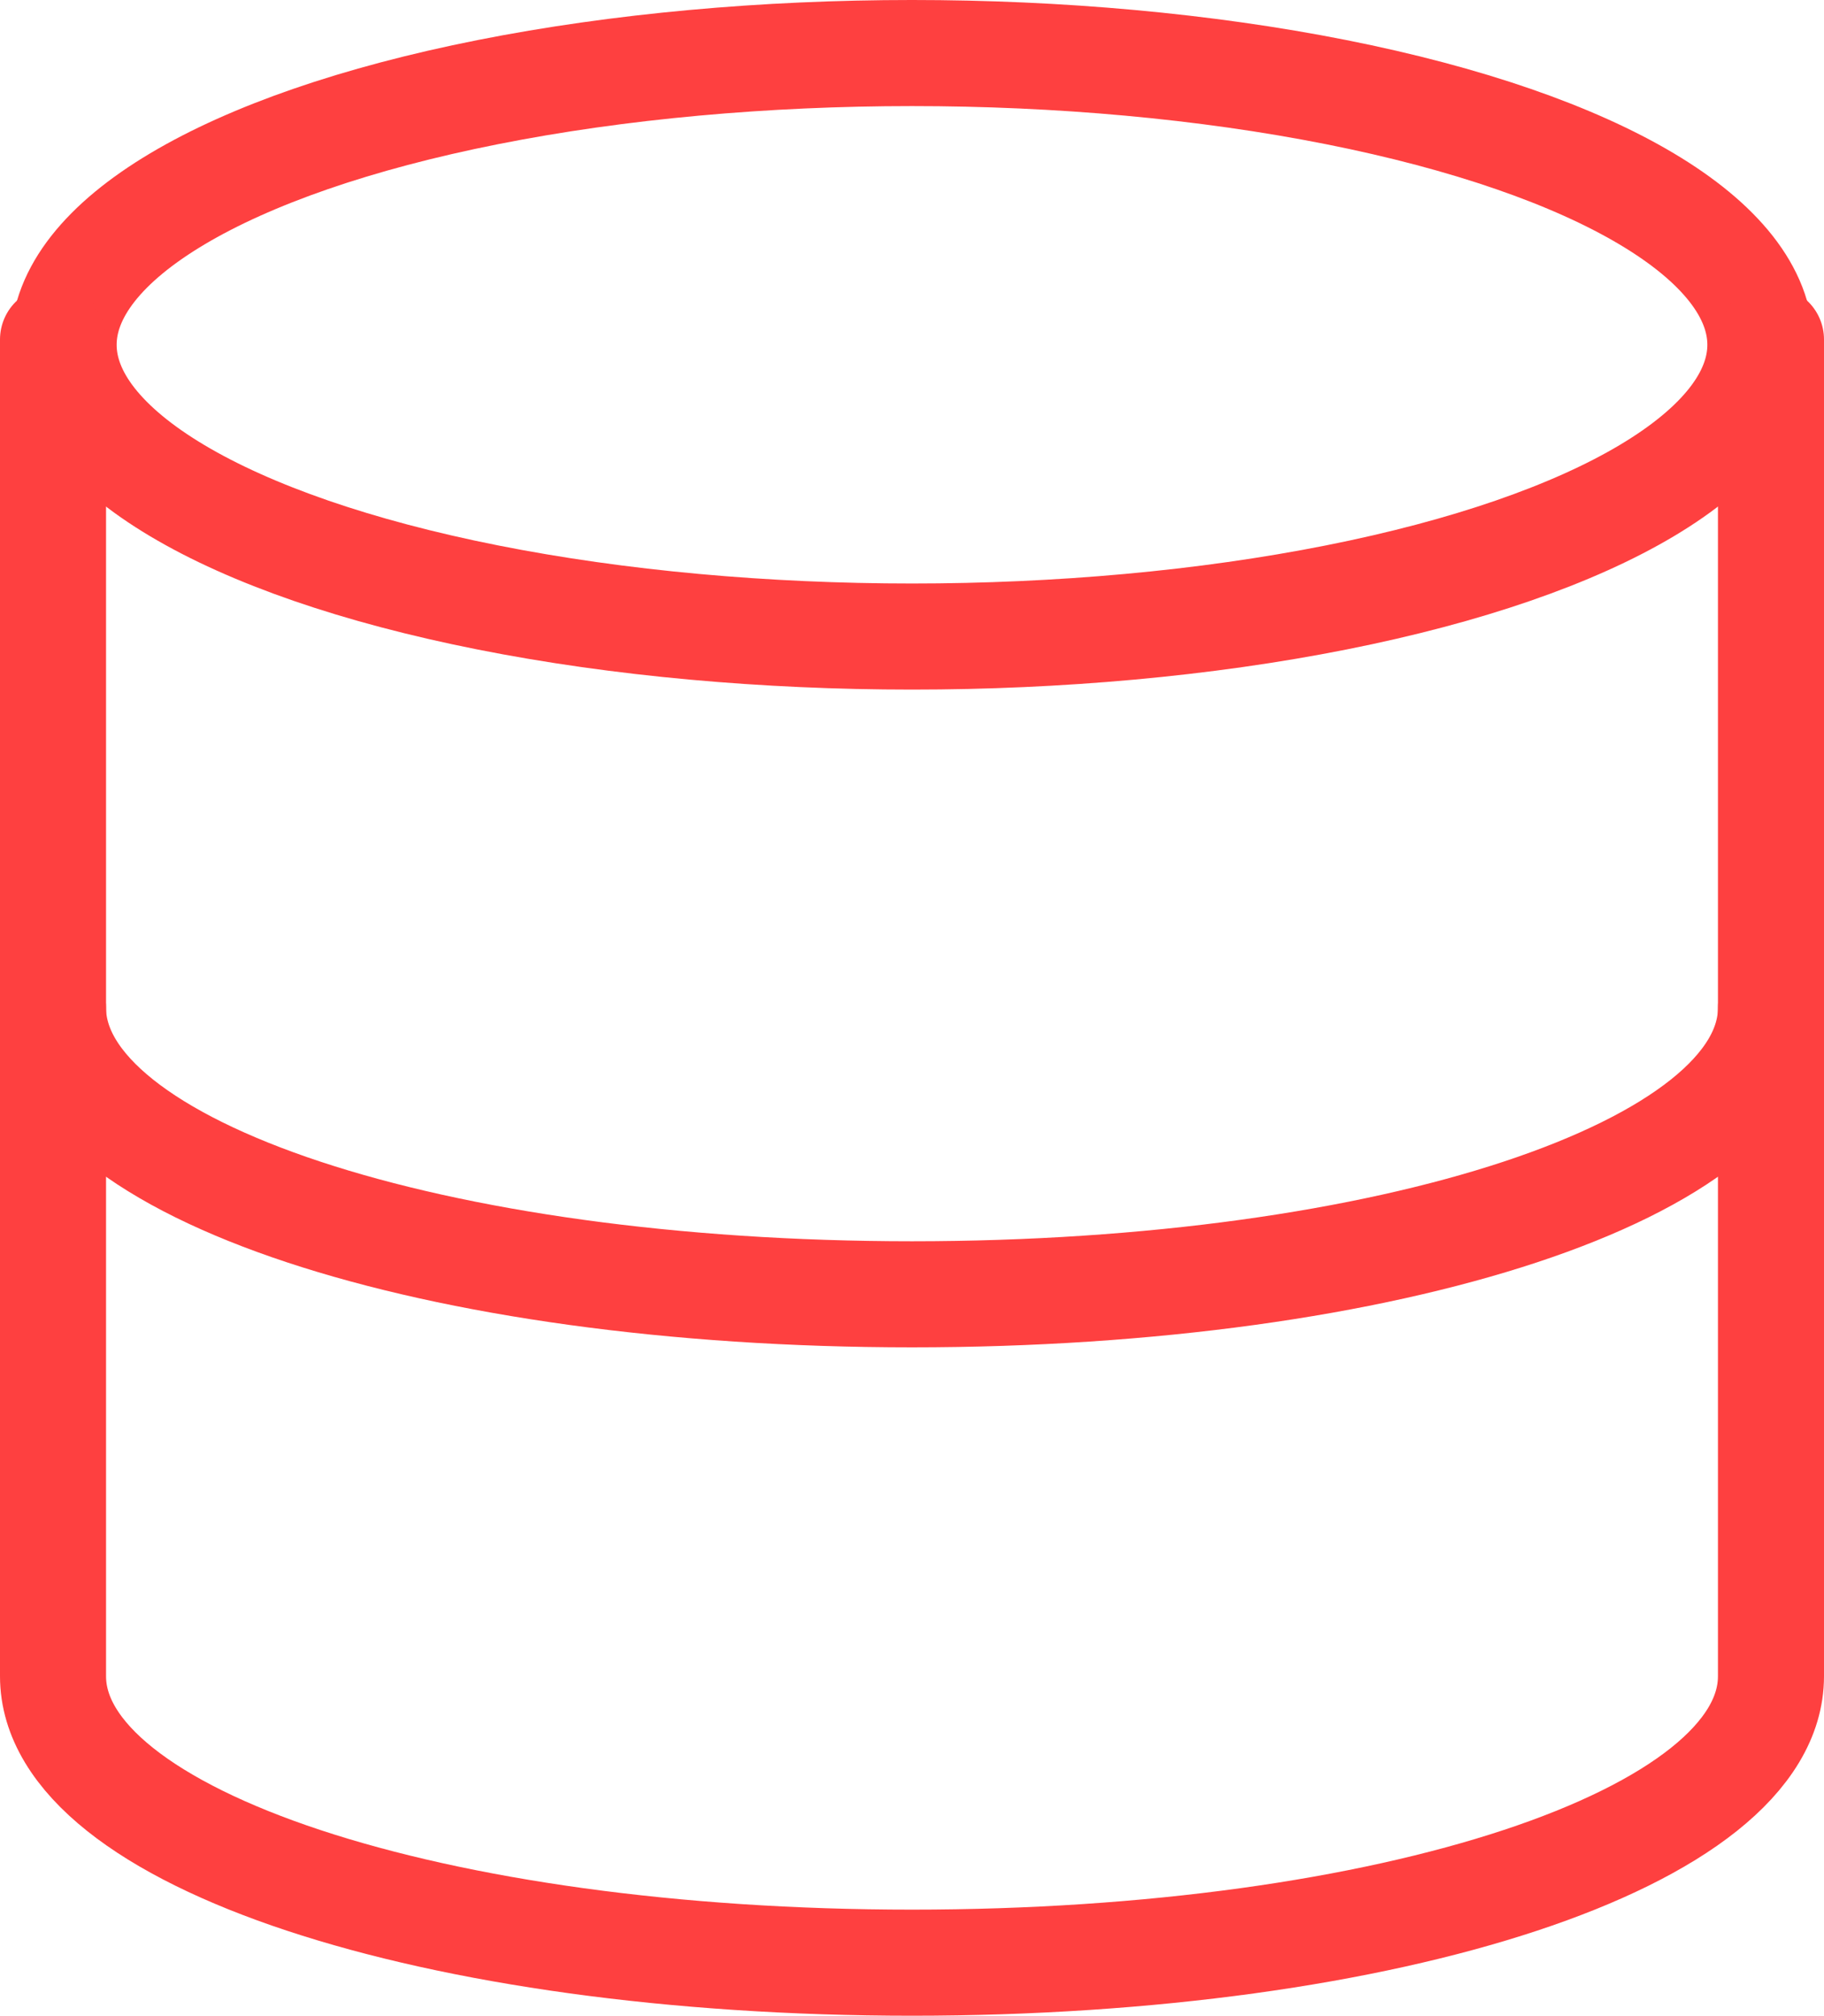
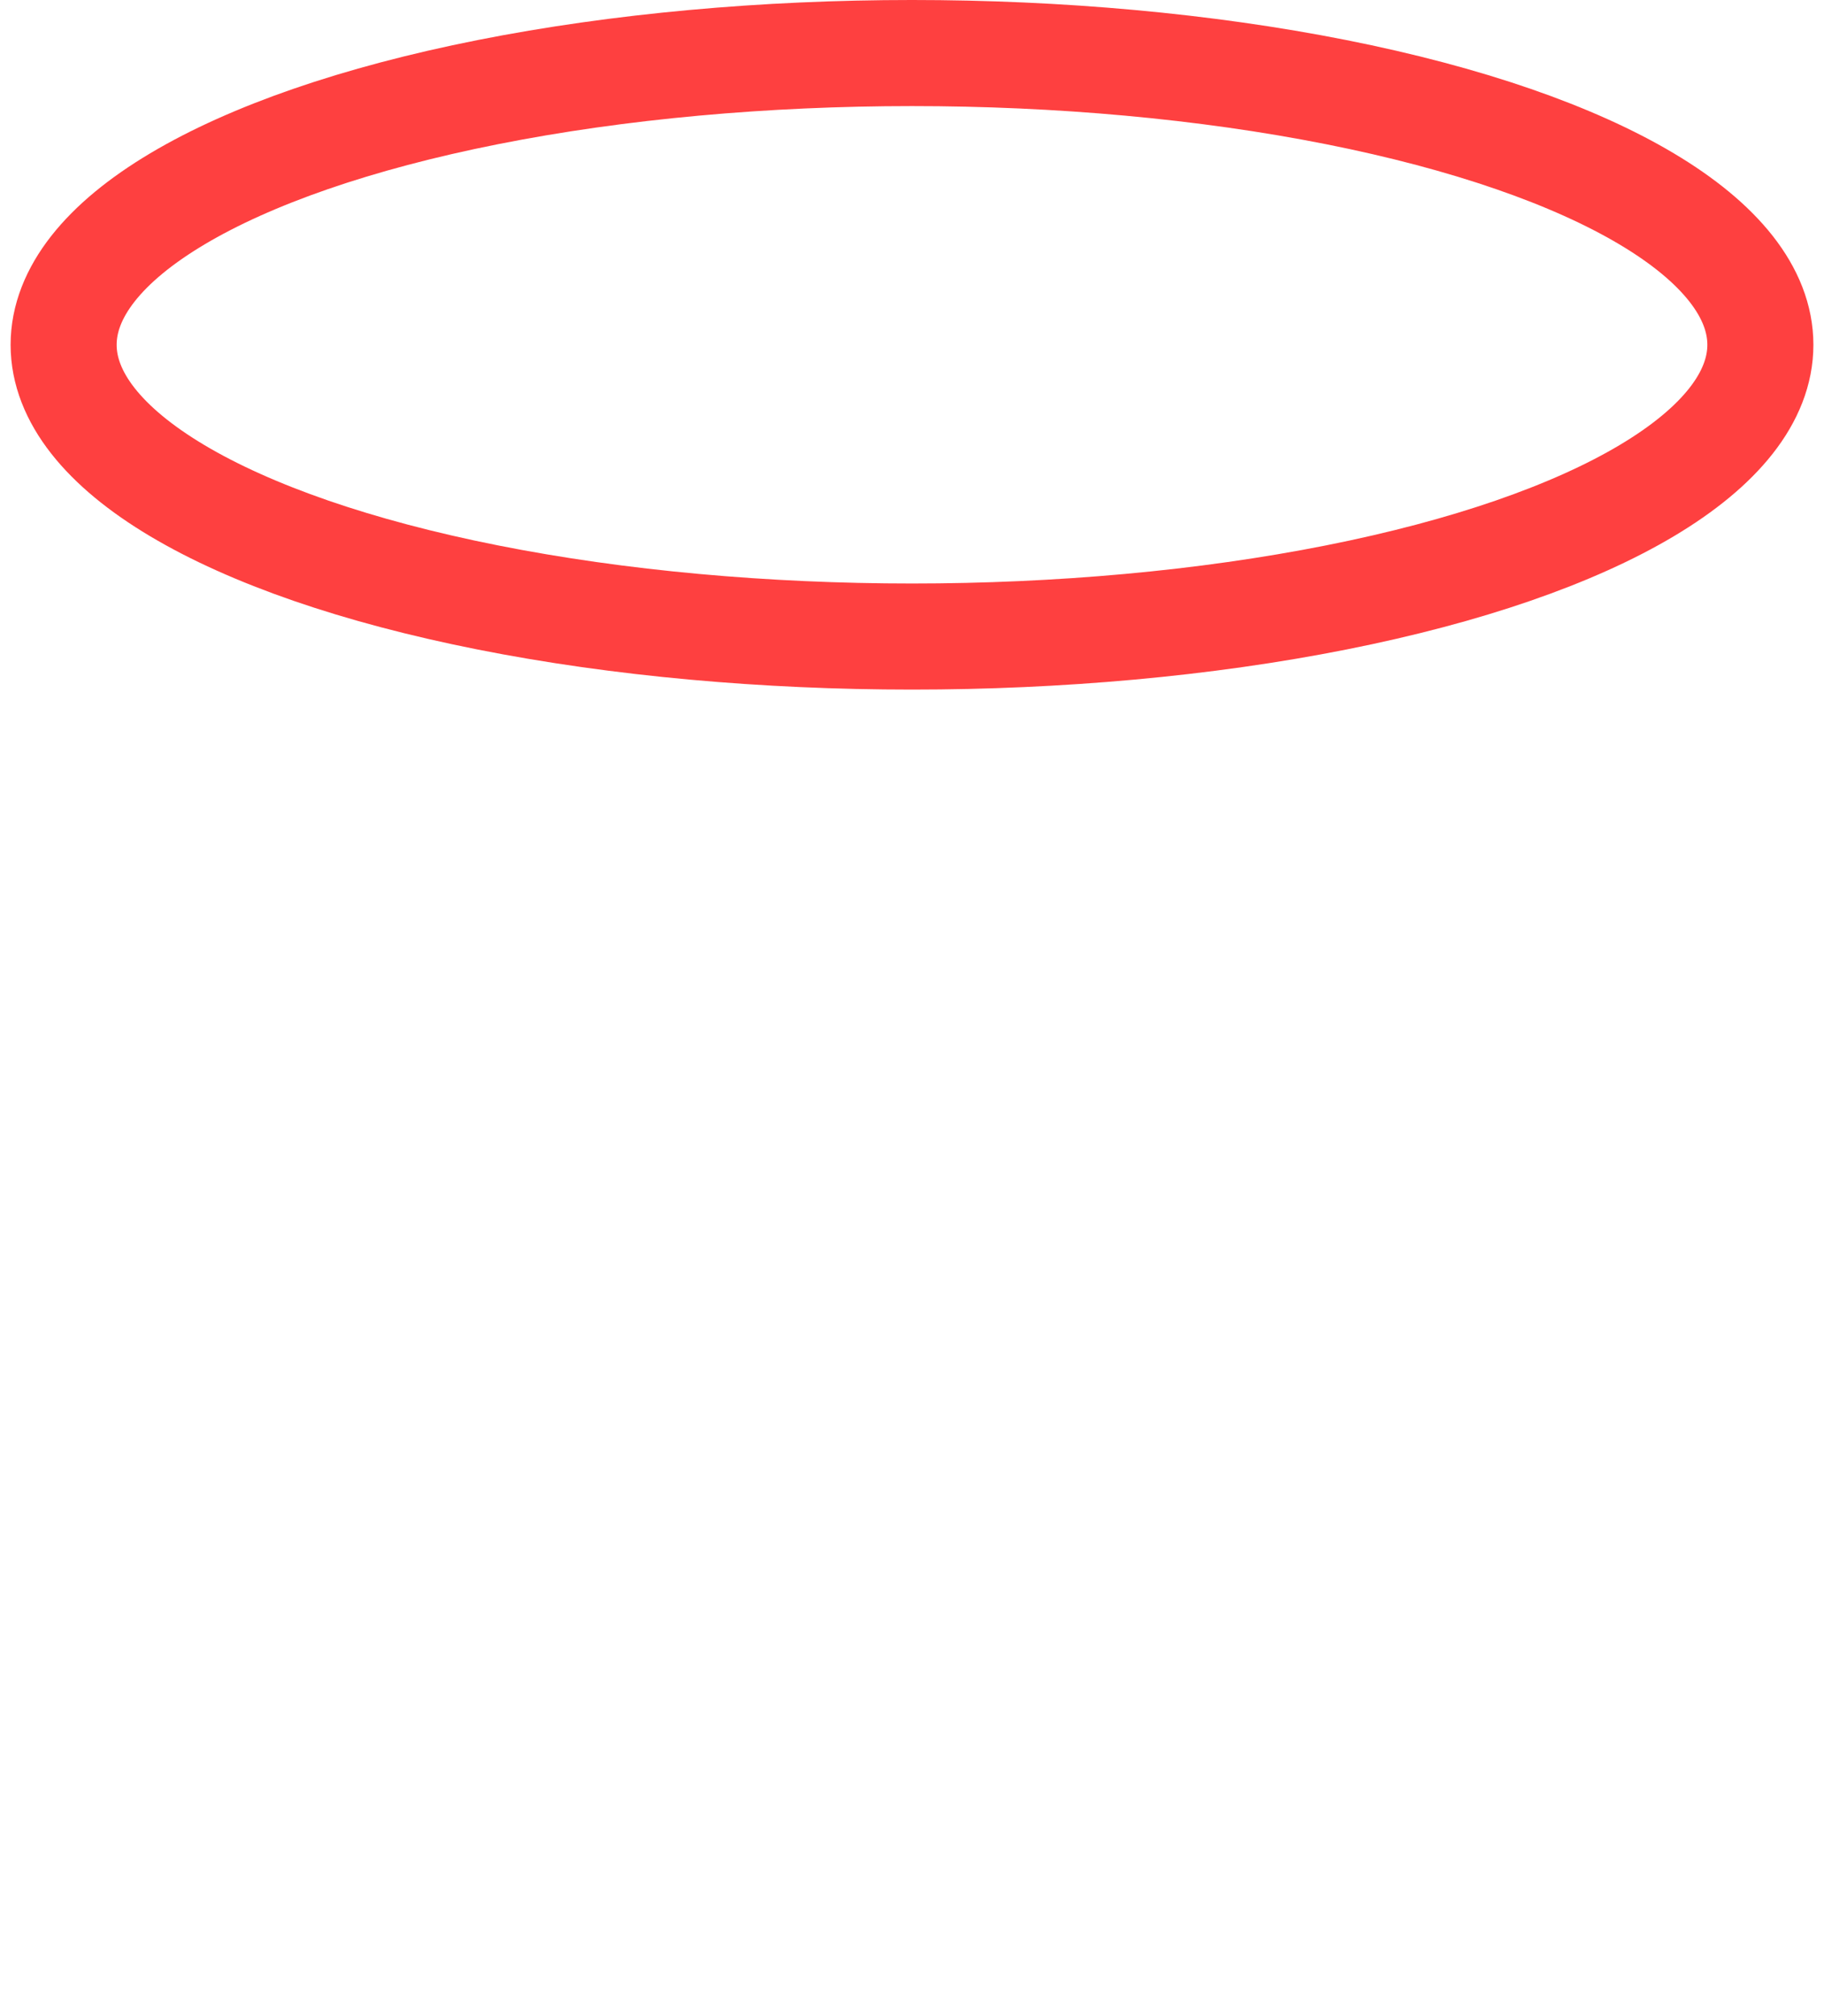
<svg xmlns="http://www.w3.org/2000/svg" width="34.4" height="38" viewBox="0 0 34.4 38">
  <g id="database" transform="translate(-2 -1)">
    <ellipse id="Ellipse_32" data-name="Ellipse 32" cx="16" cy="5.5" rx="16" ry="5.5" transform="translate(3.2 2)" fill="none" stroke="#fe4040" stroke-linecap="round" stroke-linejoin="round" stroke-width="2" />
-     <path id="Path_1415" data-name="Path 1415" d="M35.4,12c0,3.06-7.2,5.4-16.2,5.4S3,15.06,3,12" transform="translate(0 8)" fill="none" stroke="#fe4040" stroke-linecap="round" stroke-linejoin="round" stroke-width="2" />
-     <path id="Path_1416" data-name="Path 1416" d="M3,5V30.2c0,3.06,7.2,5.4,16.2,5.4s16.2-2.34,16.2-5.4V5" transform="translate(0 2.4)" fill="none" stroke="#fe4040" stroke-linecap="round" stroke-linejoin="round" stroke-width="2" />
  </g>
</svg>